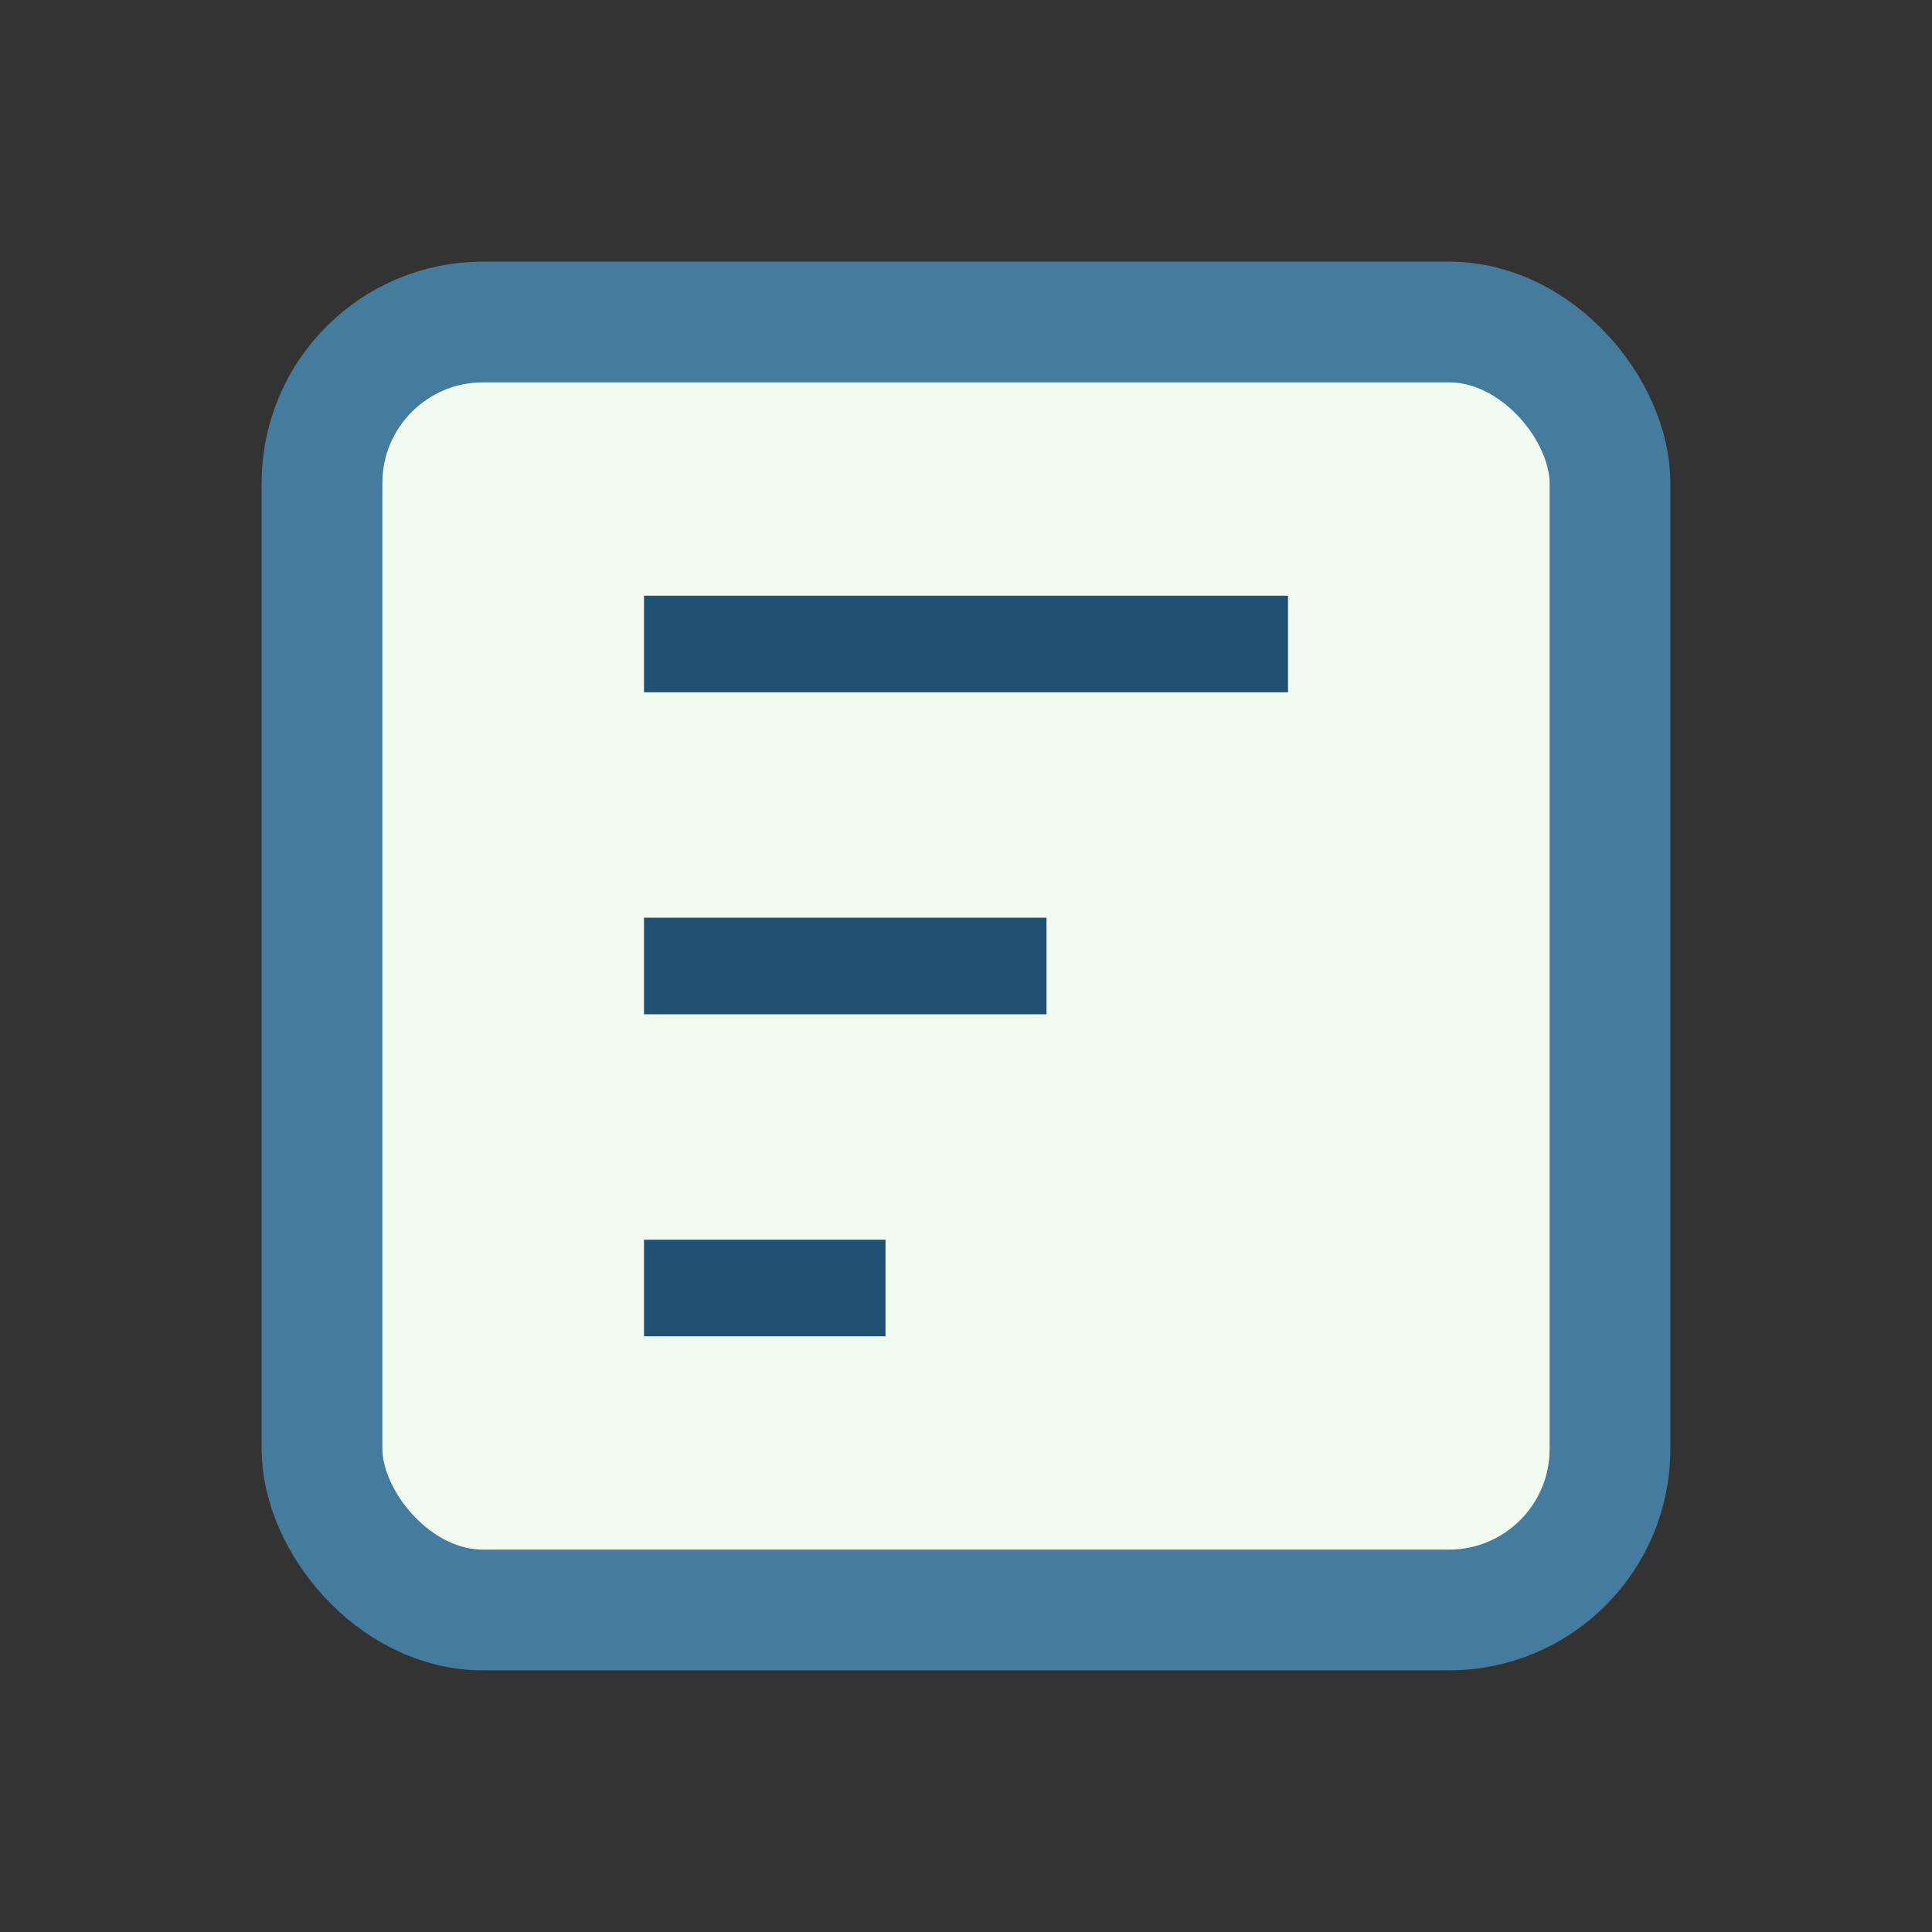
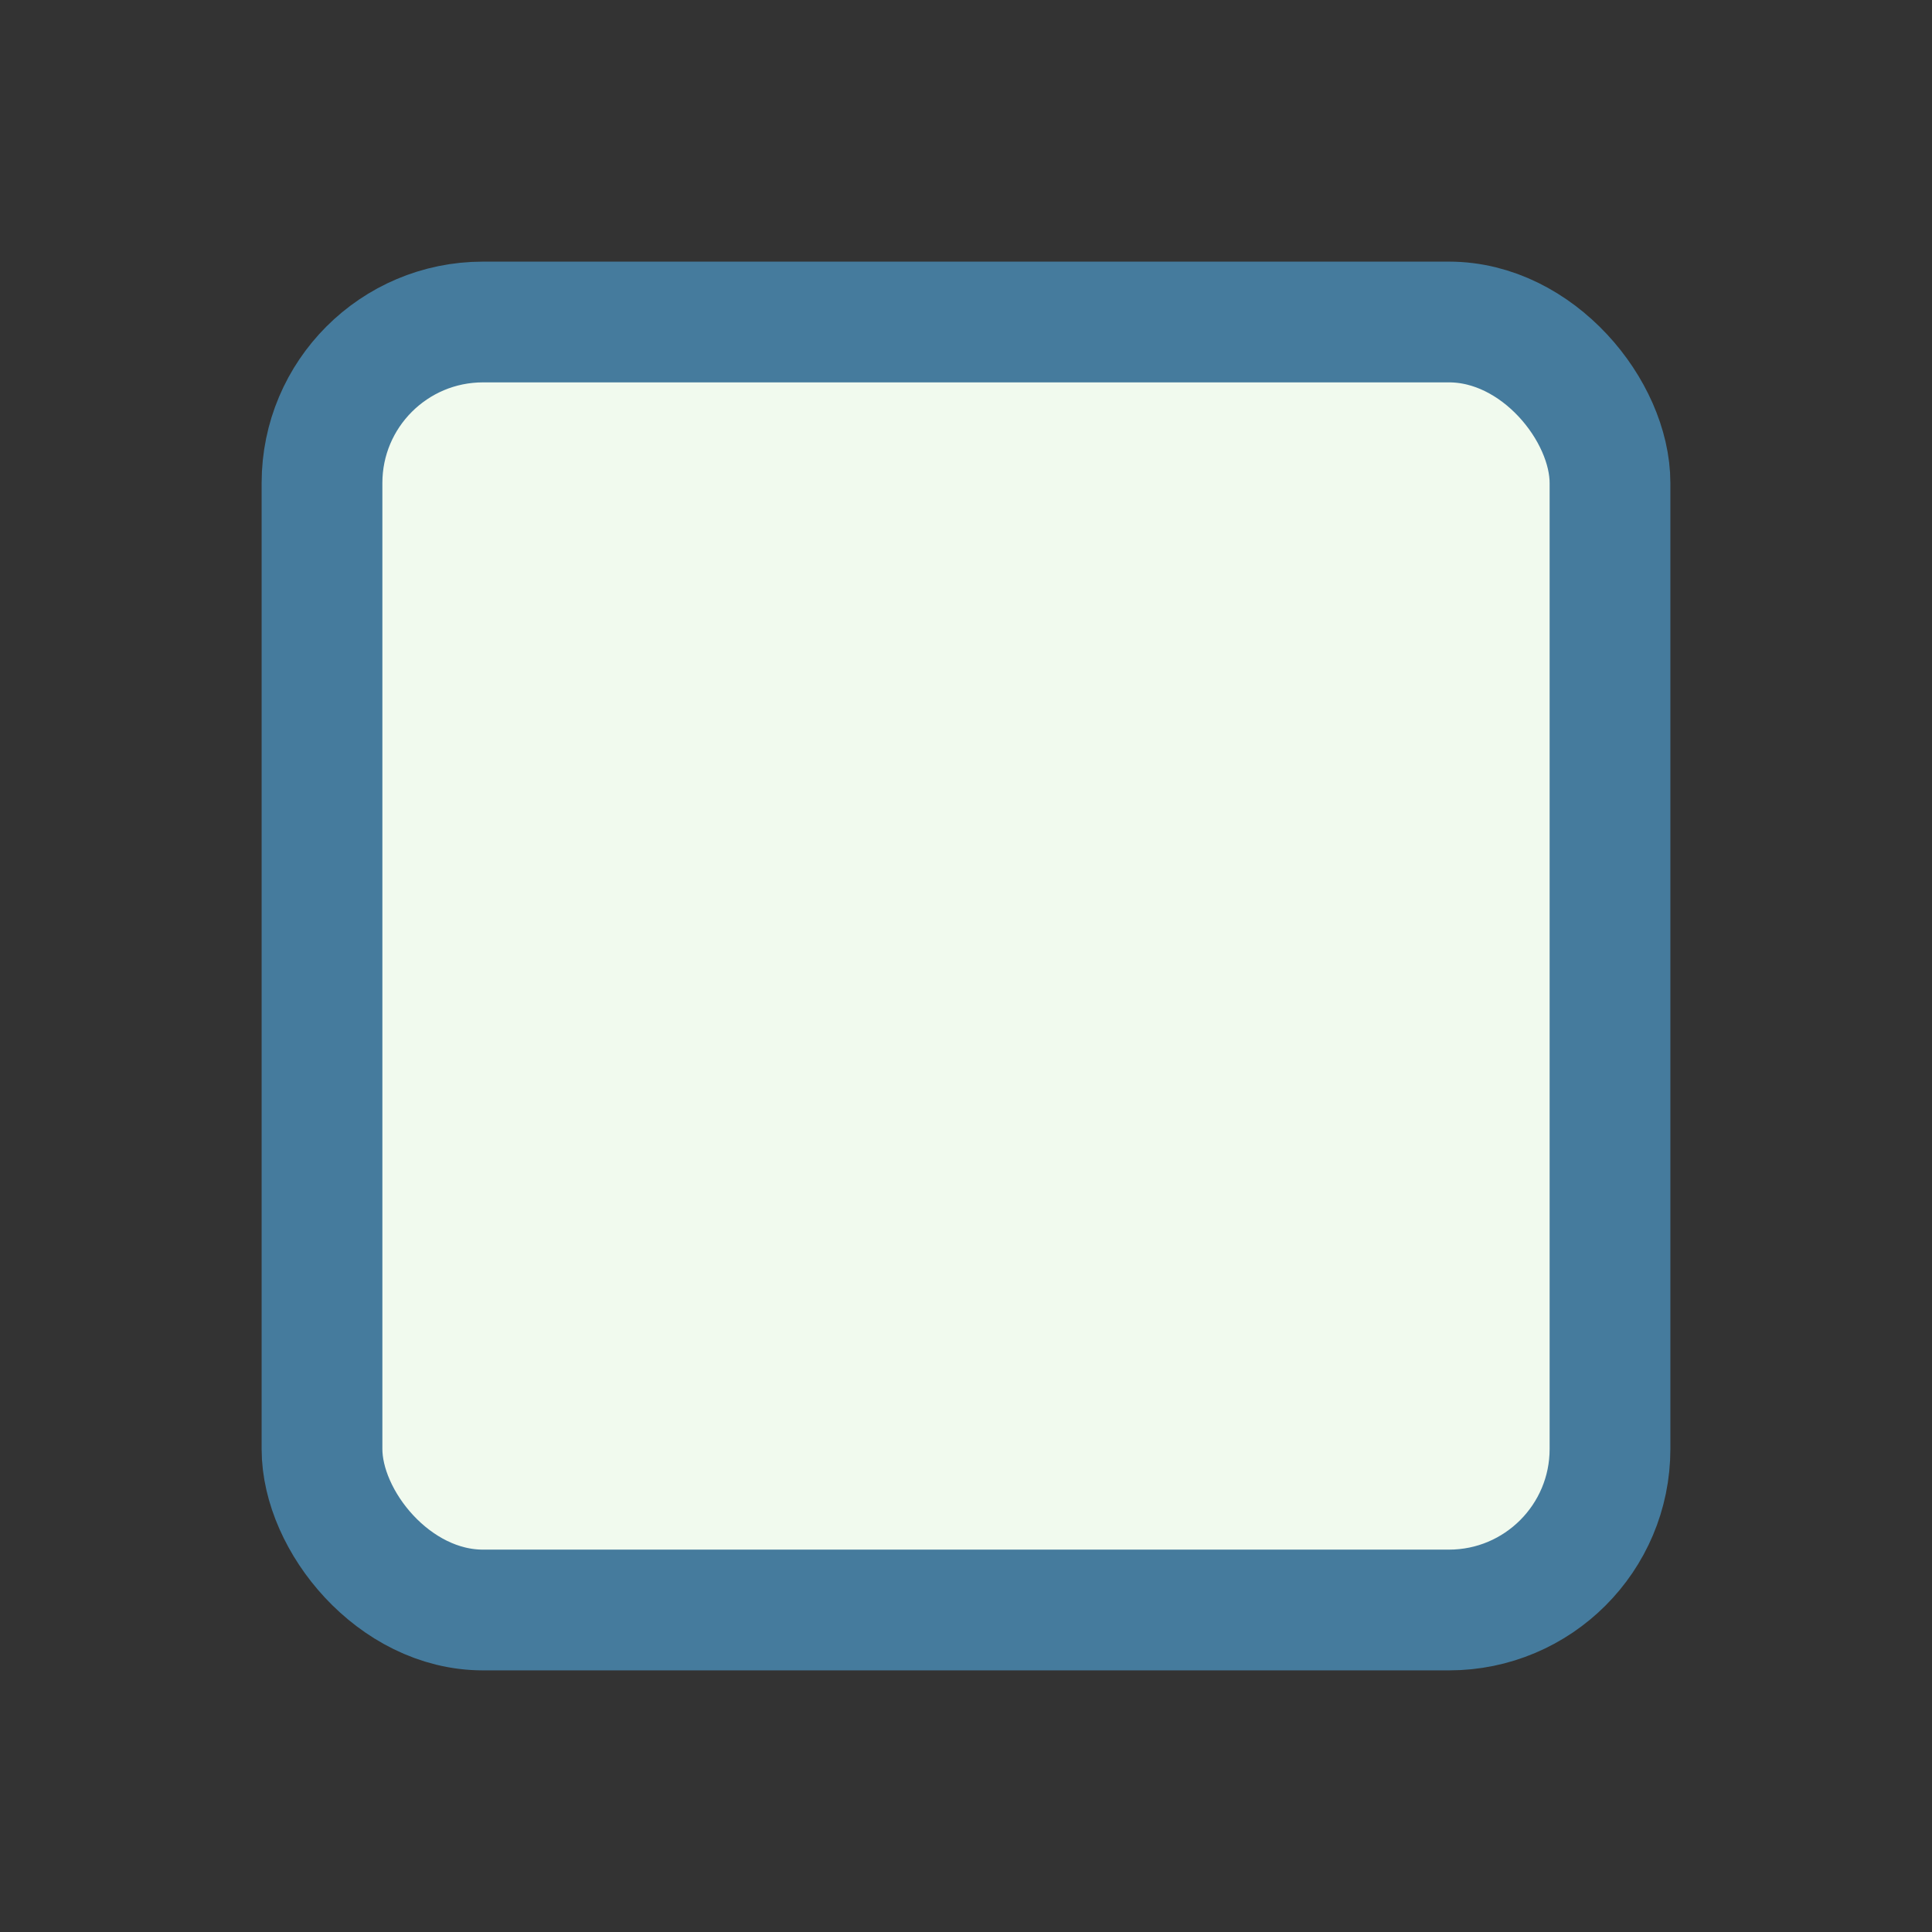
<svg xmlns="http://www.w3.org/2000/svg" width="24" height="24" viewBox="0 0 24 24">
  <rect x="0" y="0" width="24" height="24" fill="#333333" stroke="none" />
  <rect x="4" y="4" width="16" height="16" rx="2" fill="#F1FAEE" stroke="#457B9D" stroke-width="1.5" />
-   <path d="M8 8h8M8 12h5M8 16h3" stroke="#205072" stroke-width="1.2" />
</svg>